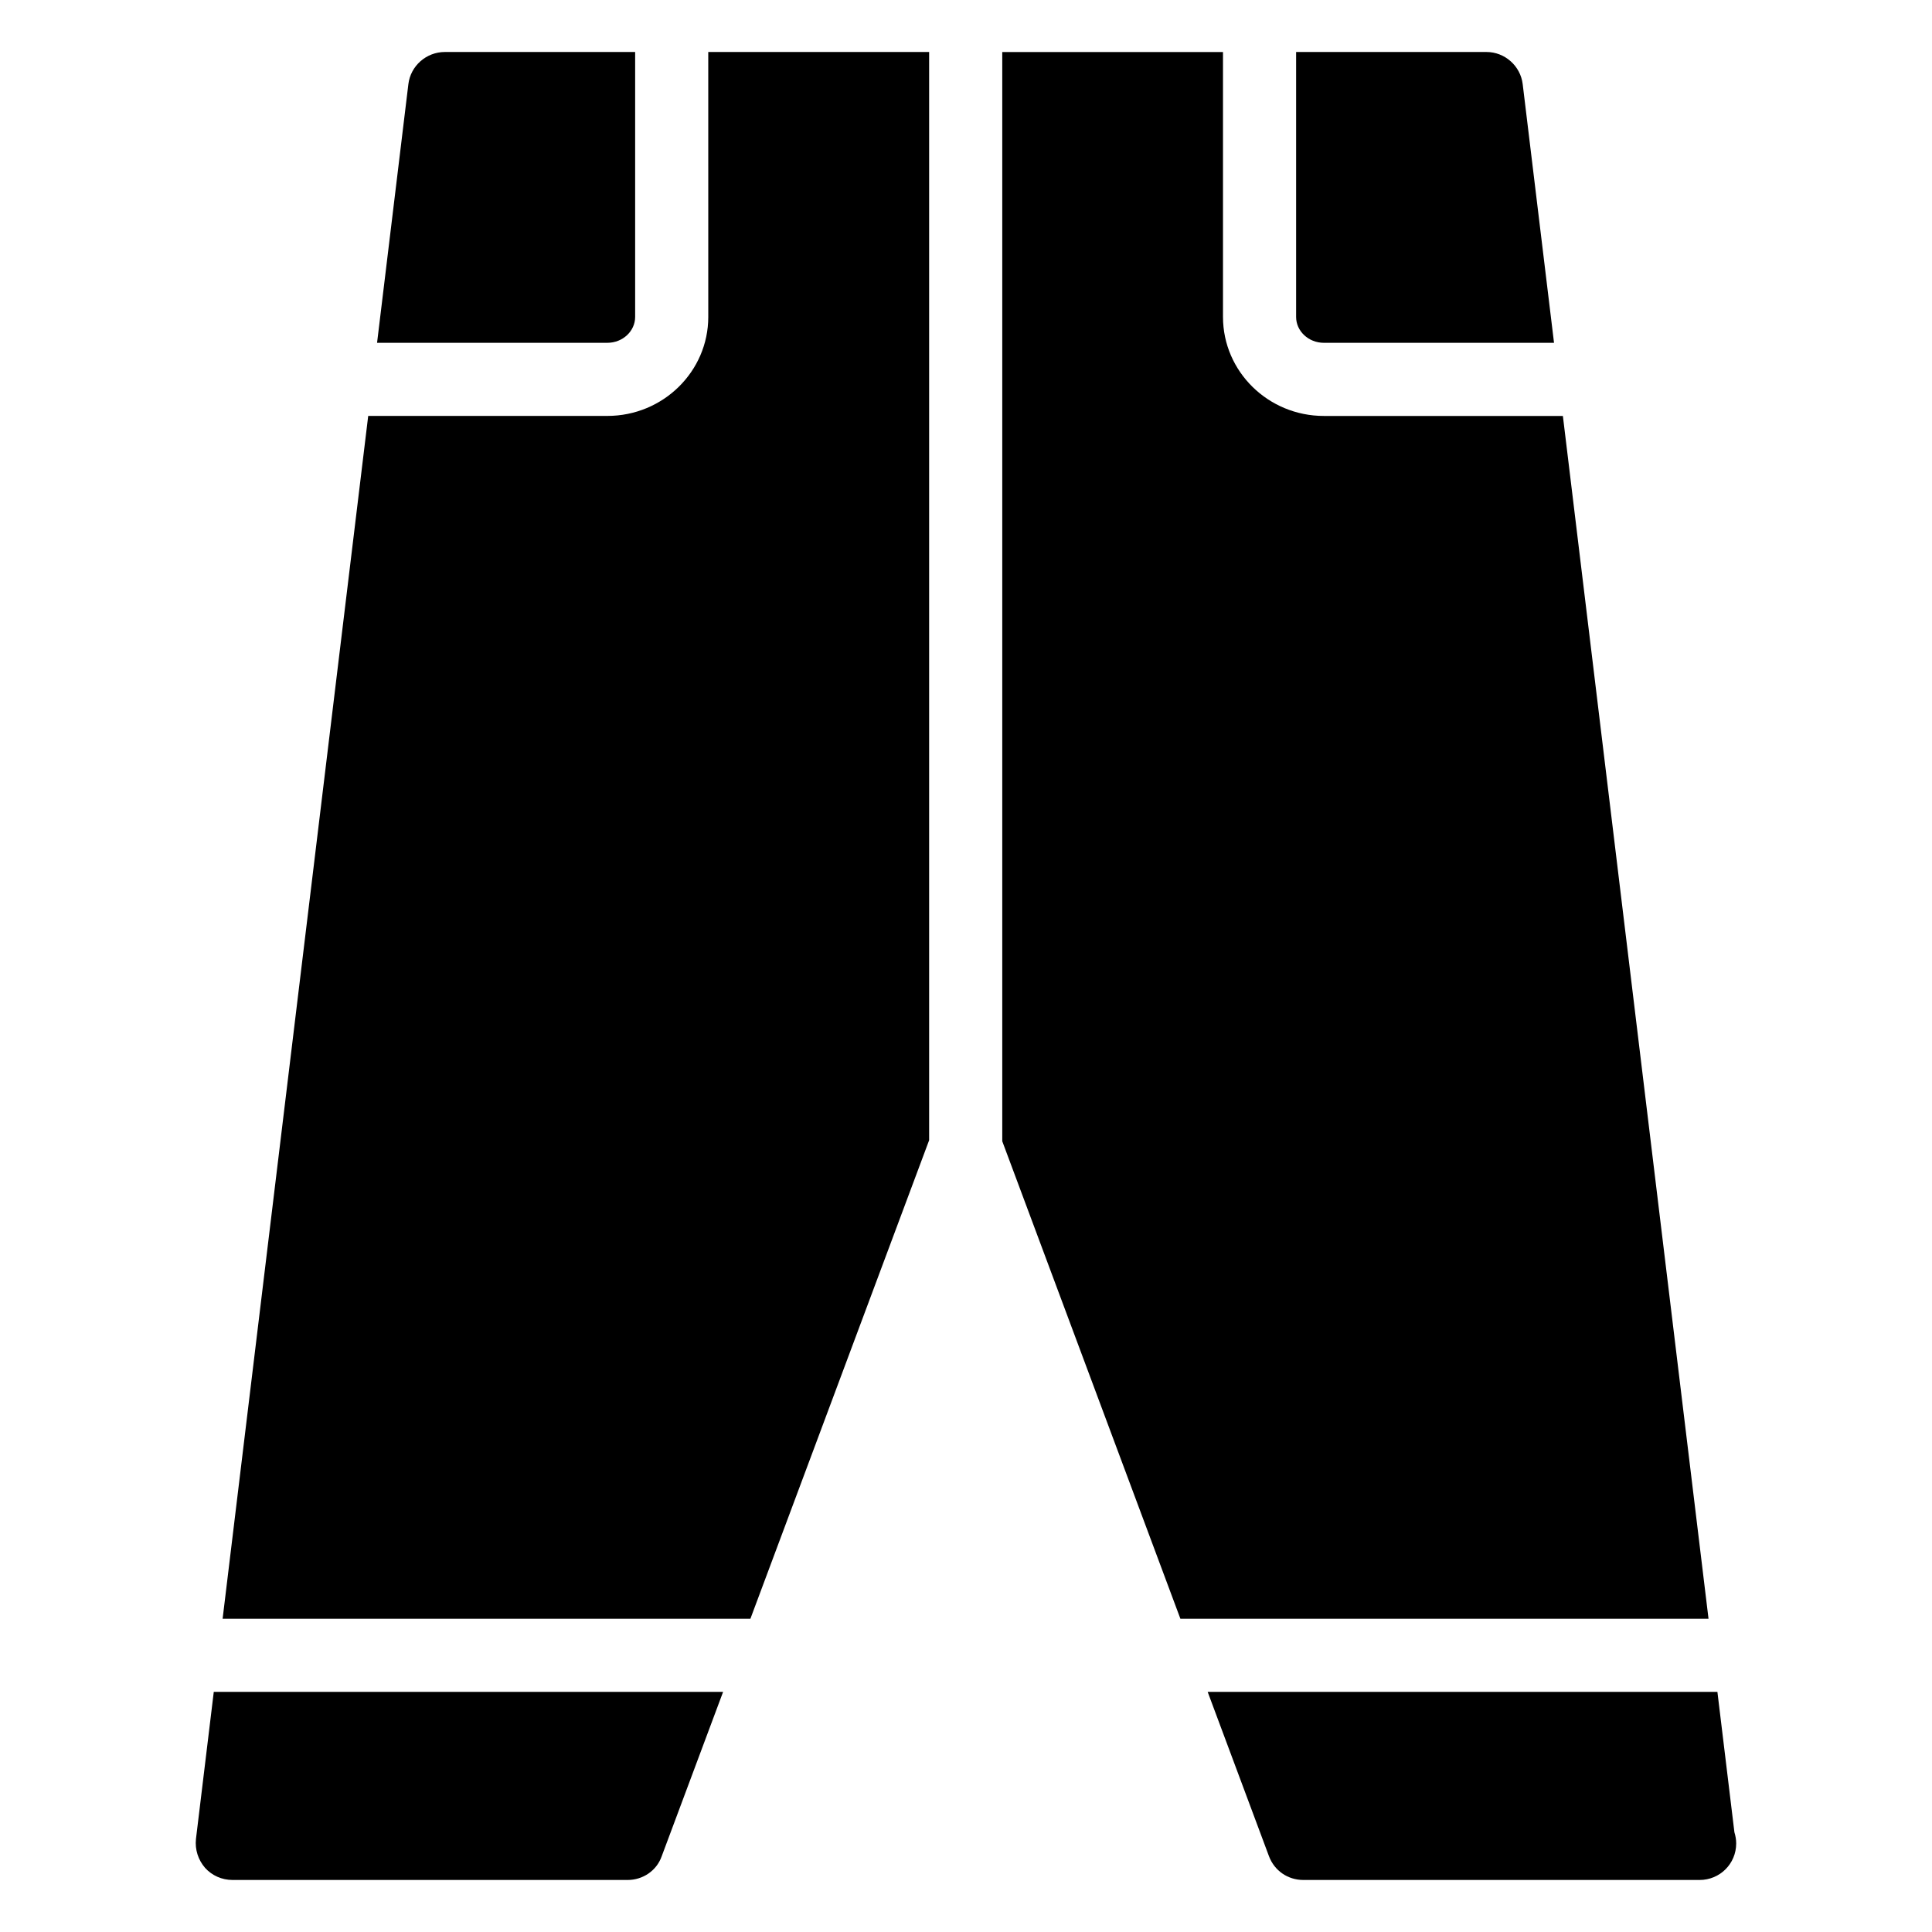
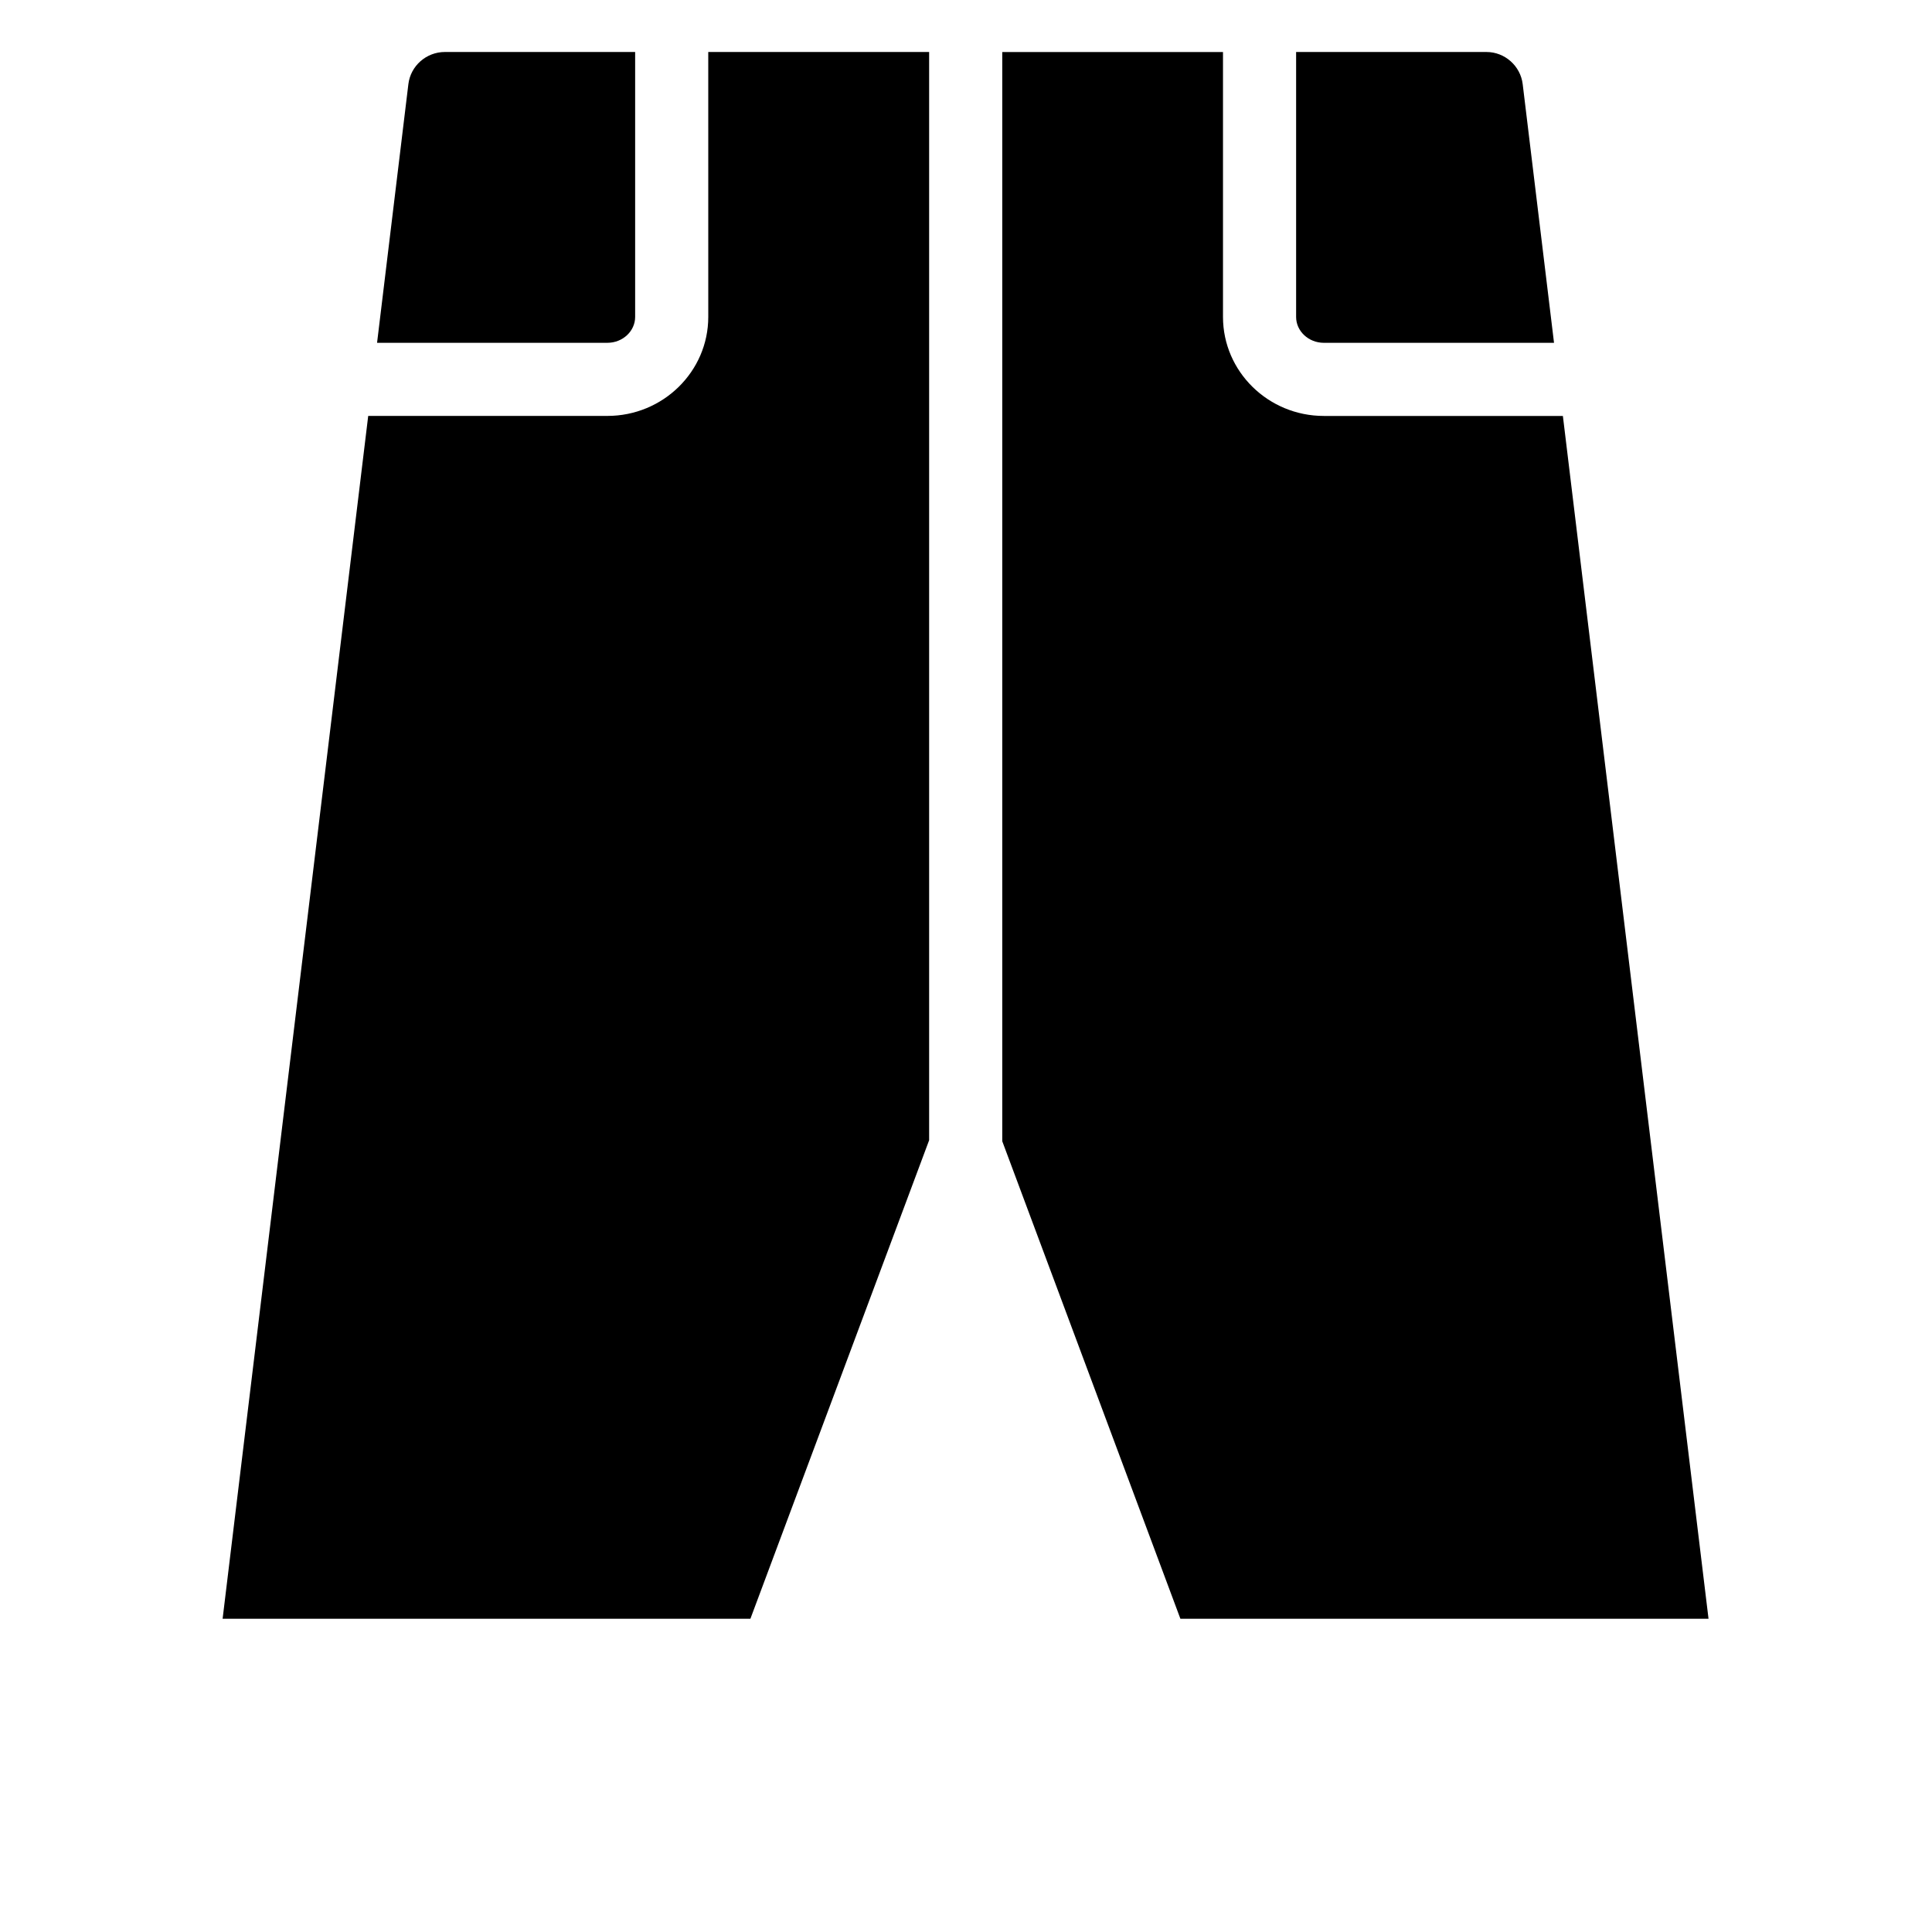
<svg xmlns="http://www.w3.org/2000/svg" fill="#000000" width="800px" height="800px" version="1.1" viewBox="144 144 512 512">
  <g>
    <path d="m331.7 227.98c0 14.473-11.992 26.242-26.734 26.242h-63.387l-38.582 318.76h139.87l47.363-126.81v-288.39h-58.535z" />
    <path d="m494.84 234.85h60.992l-8.301-68.543c-0.582-4.844-4.746-8.527-9.59-8.527h-50.457v70.203c-0.004 3.785 3.301 6.867 7.356 6.867z" />
    <path d="m558.18 254.23h-63.34c-14.742 0-26.734-11.77-26.734-26.242v-70.203h-58.496v288.65l47.207 126.55h139.96z" />
-     <path d="m603.63 629.52-4.5-37.164h-135.09l16.25 43.559c1.453 3.875 5.039 6.297 9.105 6.297h104.83 0.195c5.328 0 9.688-4.262 9.688-9.688 0-1.066-0.191-2.035-0.484-3.004z" />
    <path d="m312.32 227.98v-70.203h-50.41c-4.941 0-9.105 3.684-9.688 8.527l-8.297 68.543h61.039c4.055 0 7.356-3.082 7.356-6.867z" />
-     <path d="m195.93 631.36c-0.289 2.809 0.582 5.523 2.422 7.652 1.844 2.035 4.457 3.199 7.269 3.199h104.73c3.973 0 7.656-2.422 9.012-6.297l16.27-43.559h-134.98z" />
  </g>
</svg>